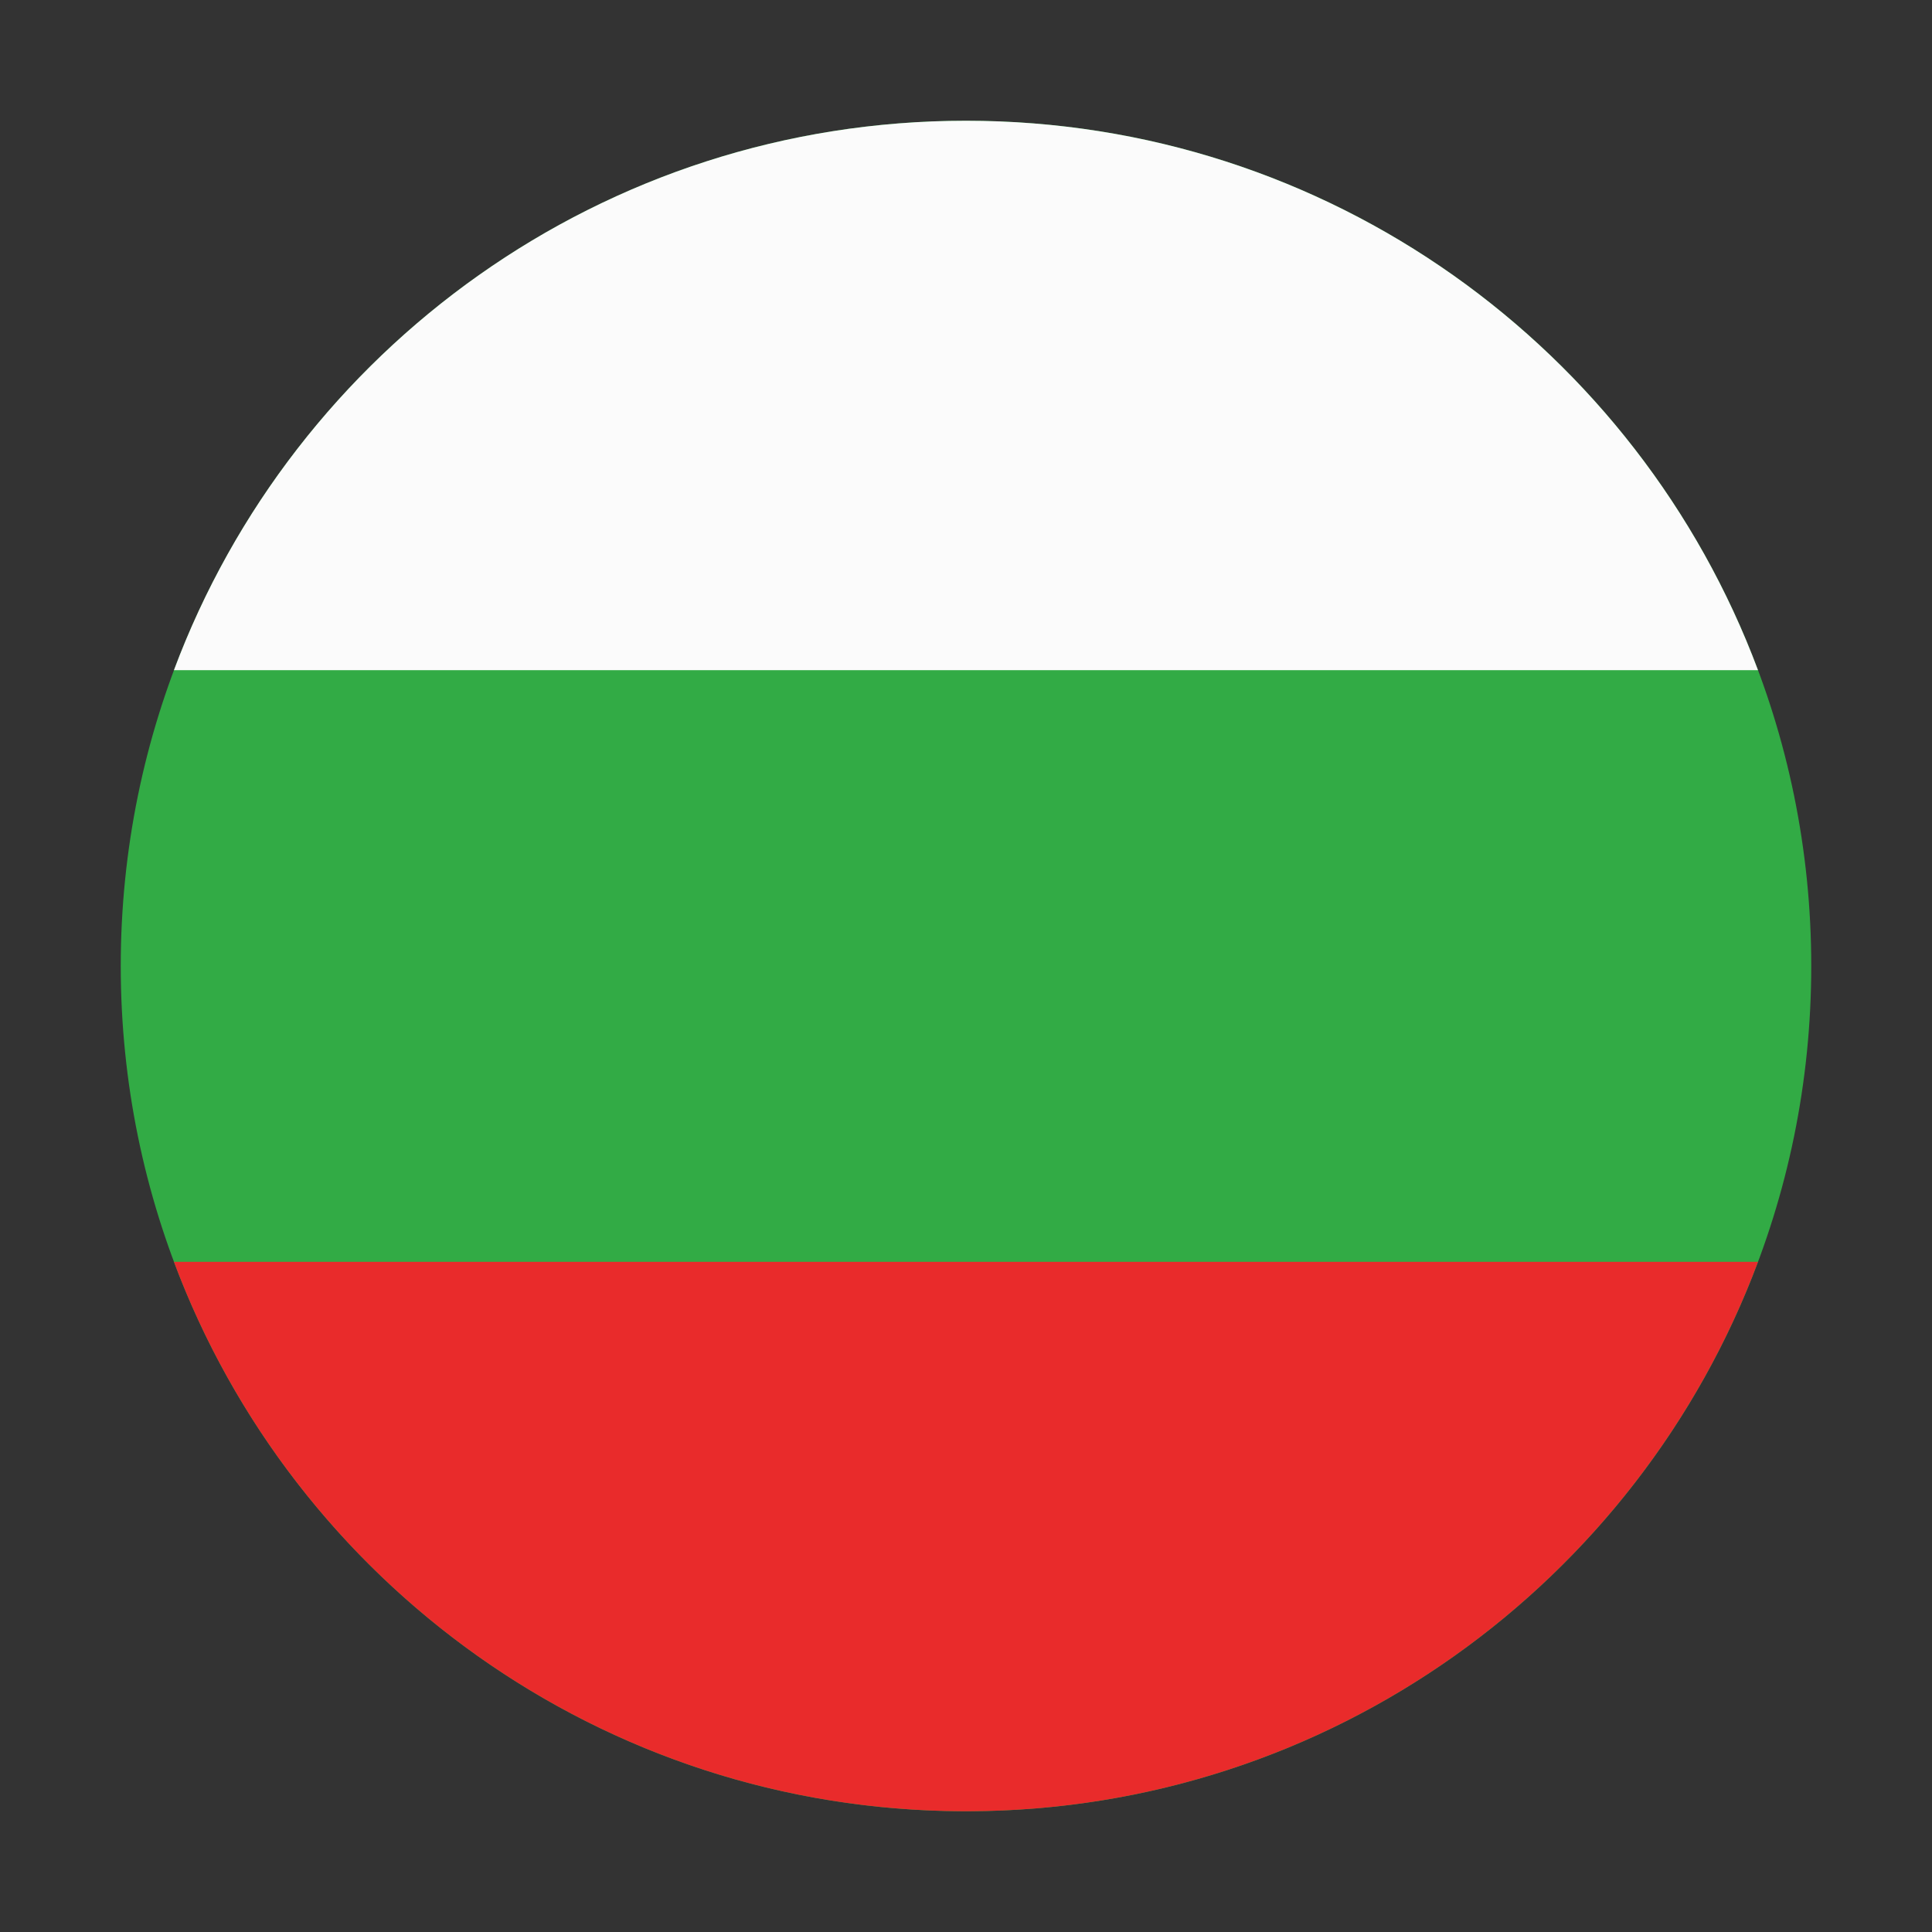
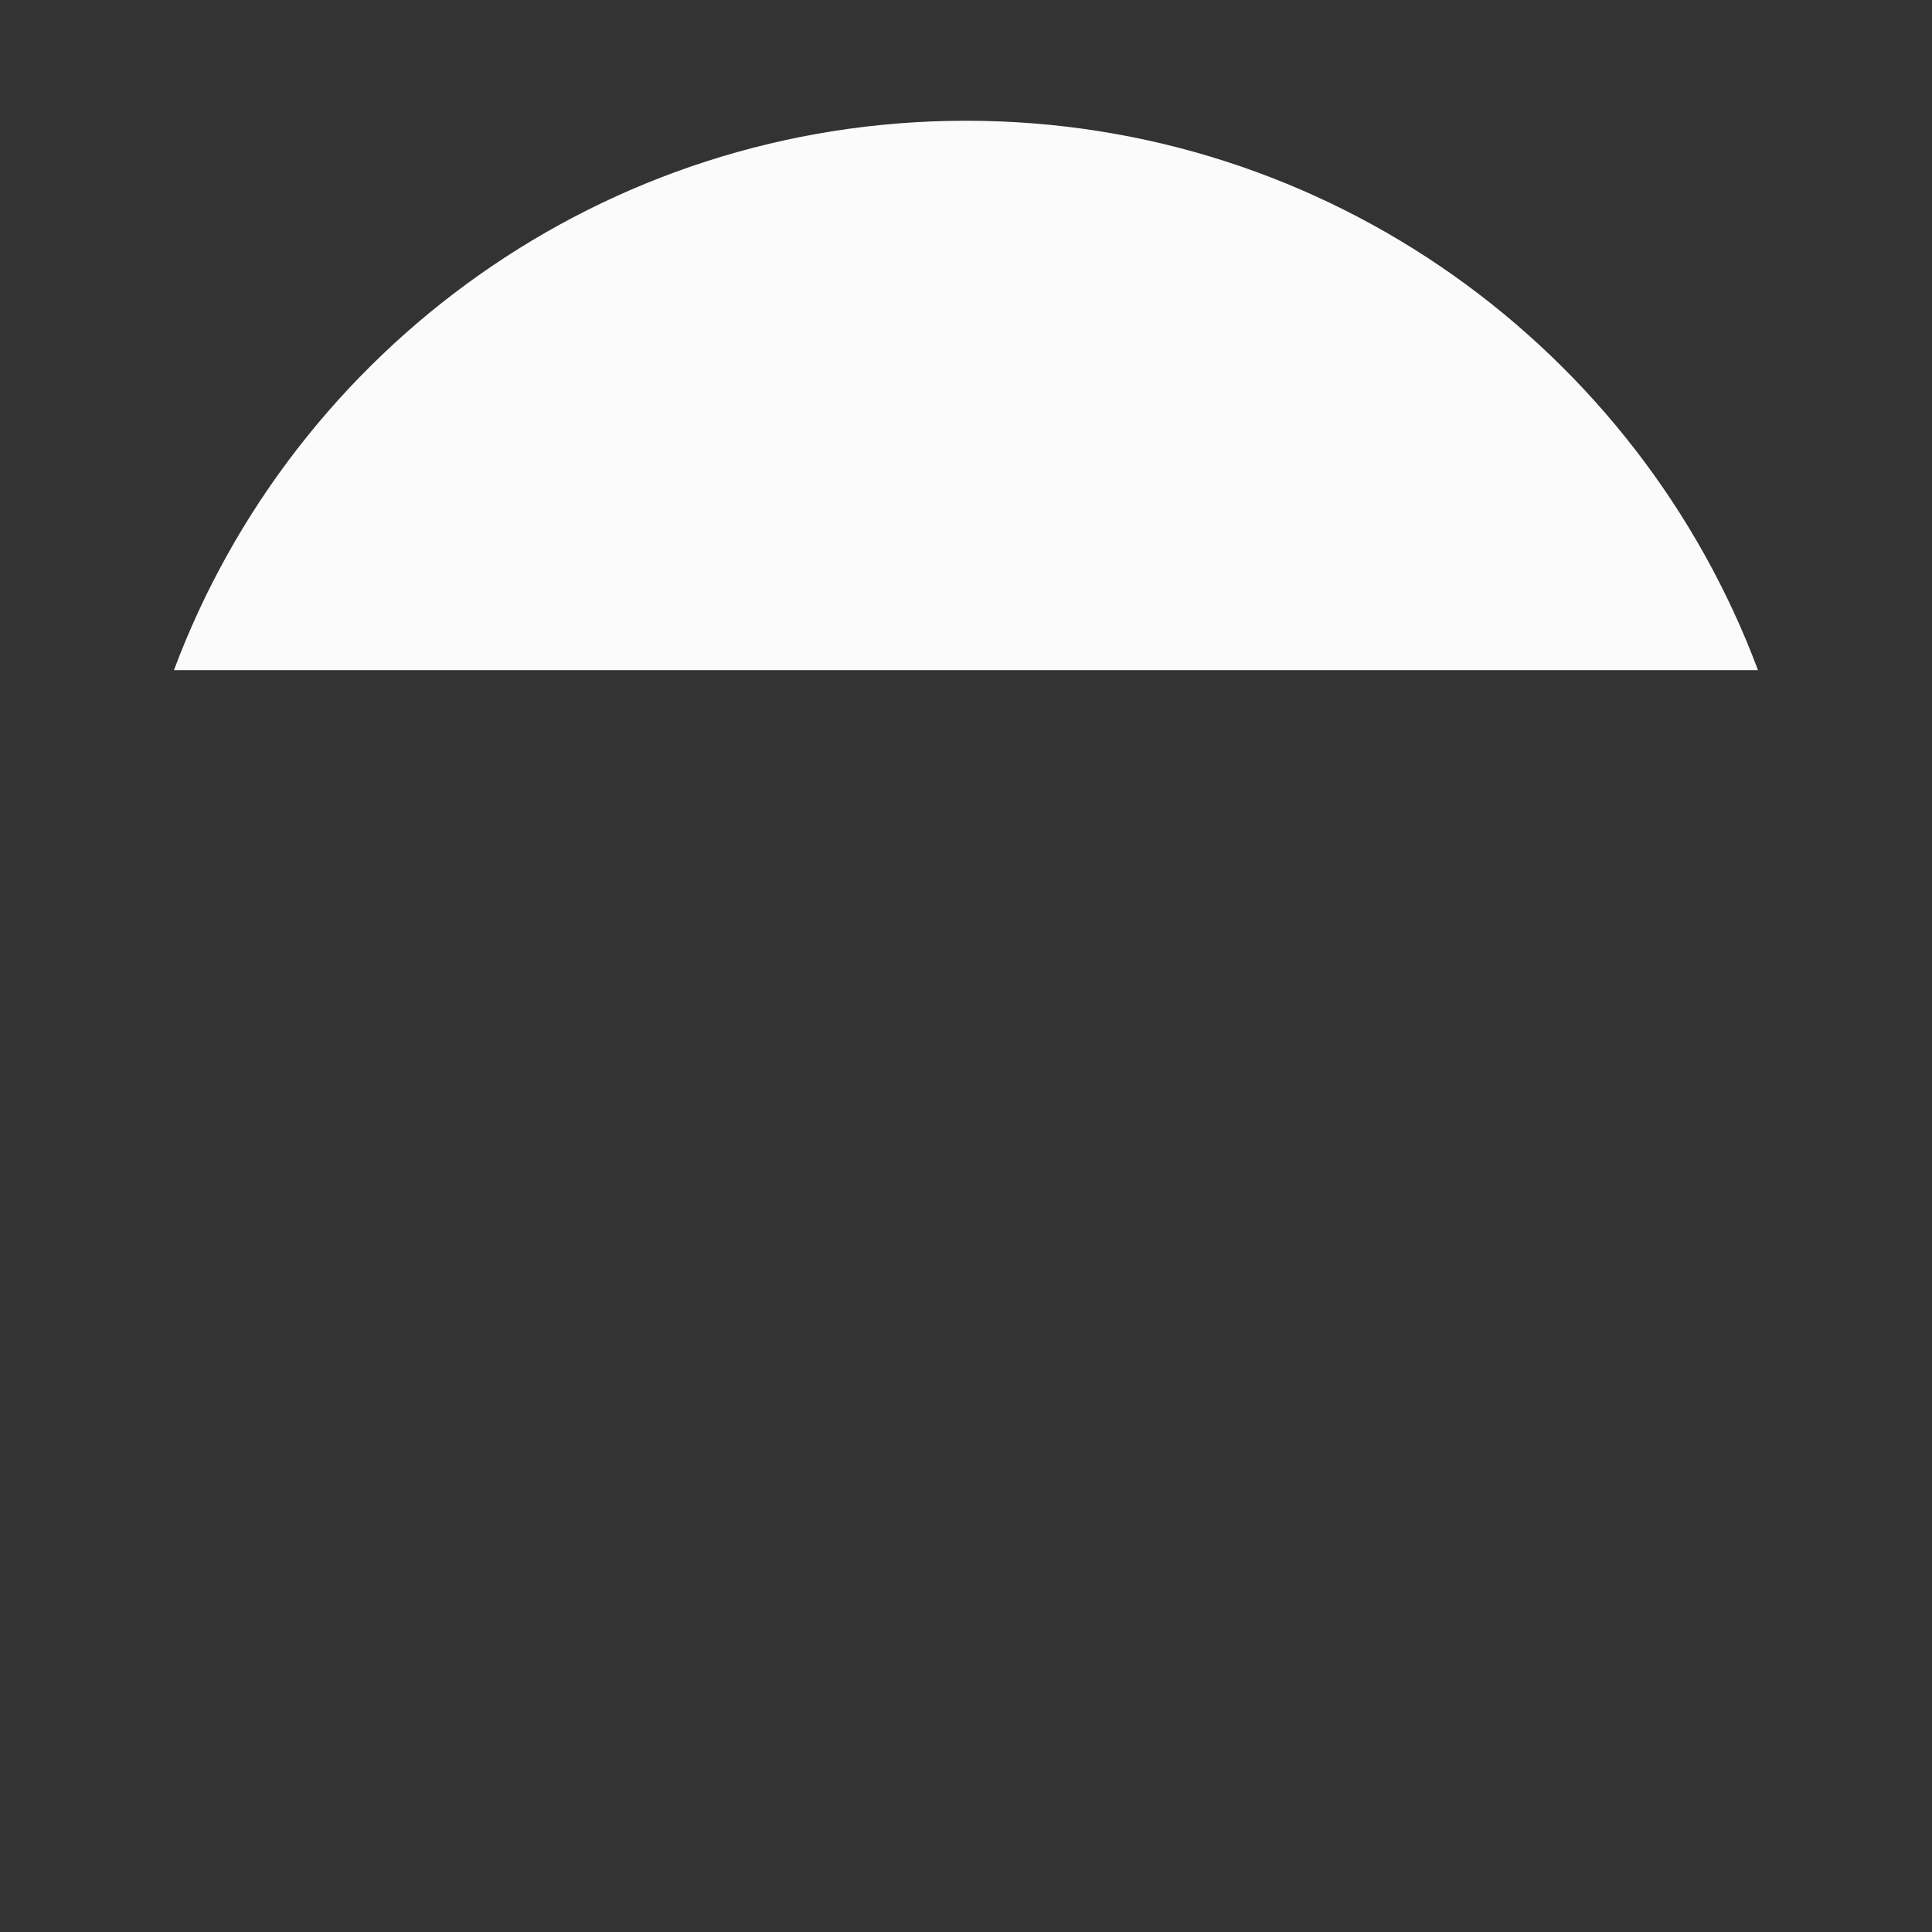
<svg xmlns="http://www.w3.org/2000/svg" fill="none" height="512" viewBox="0 0 512 512" width="512">
  <rect x="0" y="0" width="512" height="512" fill="#333333" stroke="none" />
  <g clip-rule="evenodd" fill-rule="evenodd">
-     <path d="m256 32c123.712 0 224 100.288 224 224s-100.288 224-224 224-224-100.288-224-224 100.288-224 224-224z" fill="#32ab45" />
    <path d="m465.887 177.6h-419.793c31.78-85.045 113.766-145.6 209.897-145.6 96.13 0 178.117 60.555 209.896 145.6z" fill="#fbfbfb" />
-     <path d="m255.147 479.998c-95.766-.353-177.367-60.802-209.053-145.6h419.794c-31.686 84.798-113.286 145.247-209.053 145.6z" fill="#e92b2b" />
  </g>
</svg>